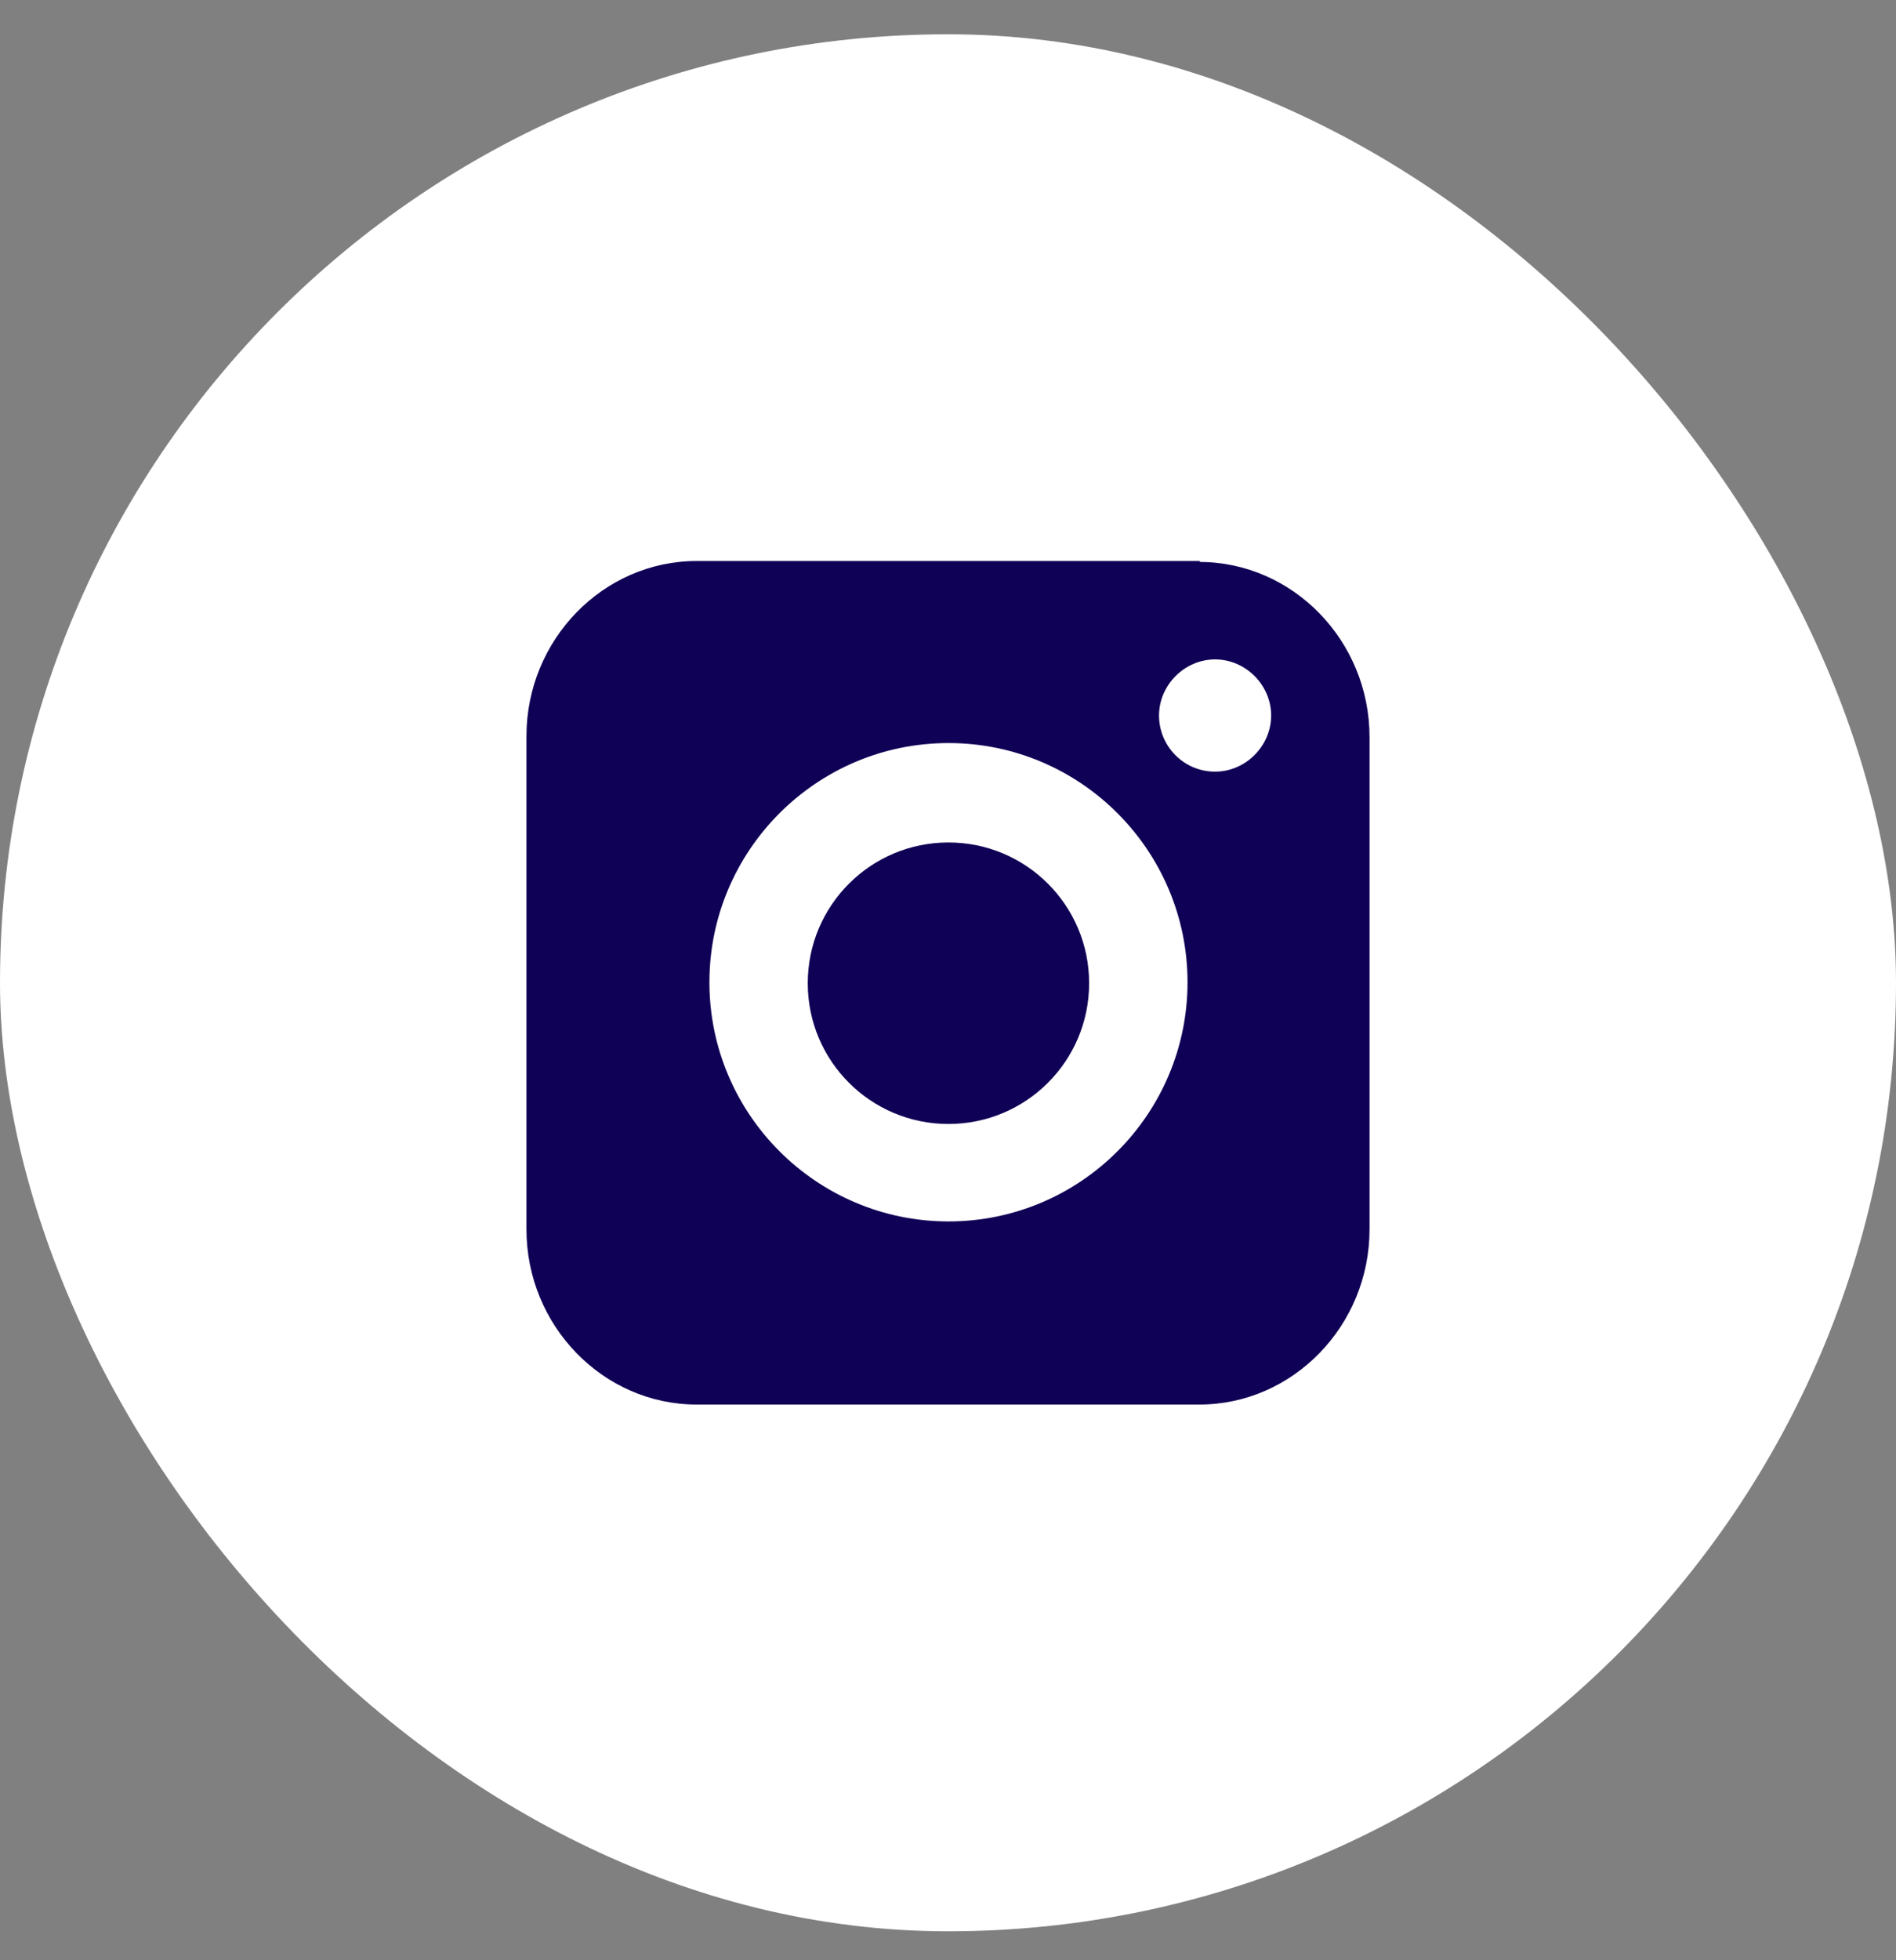
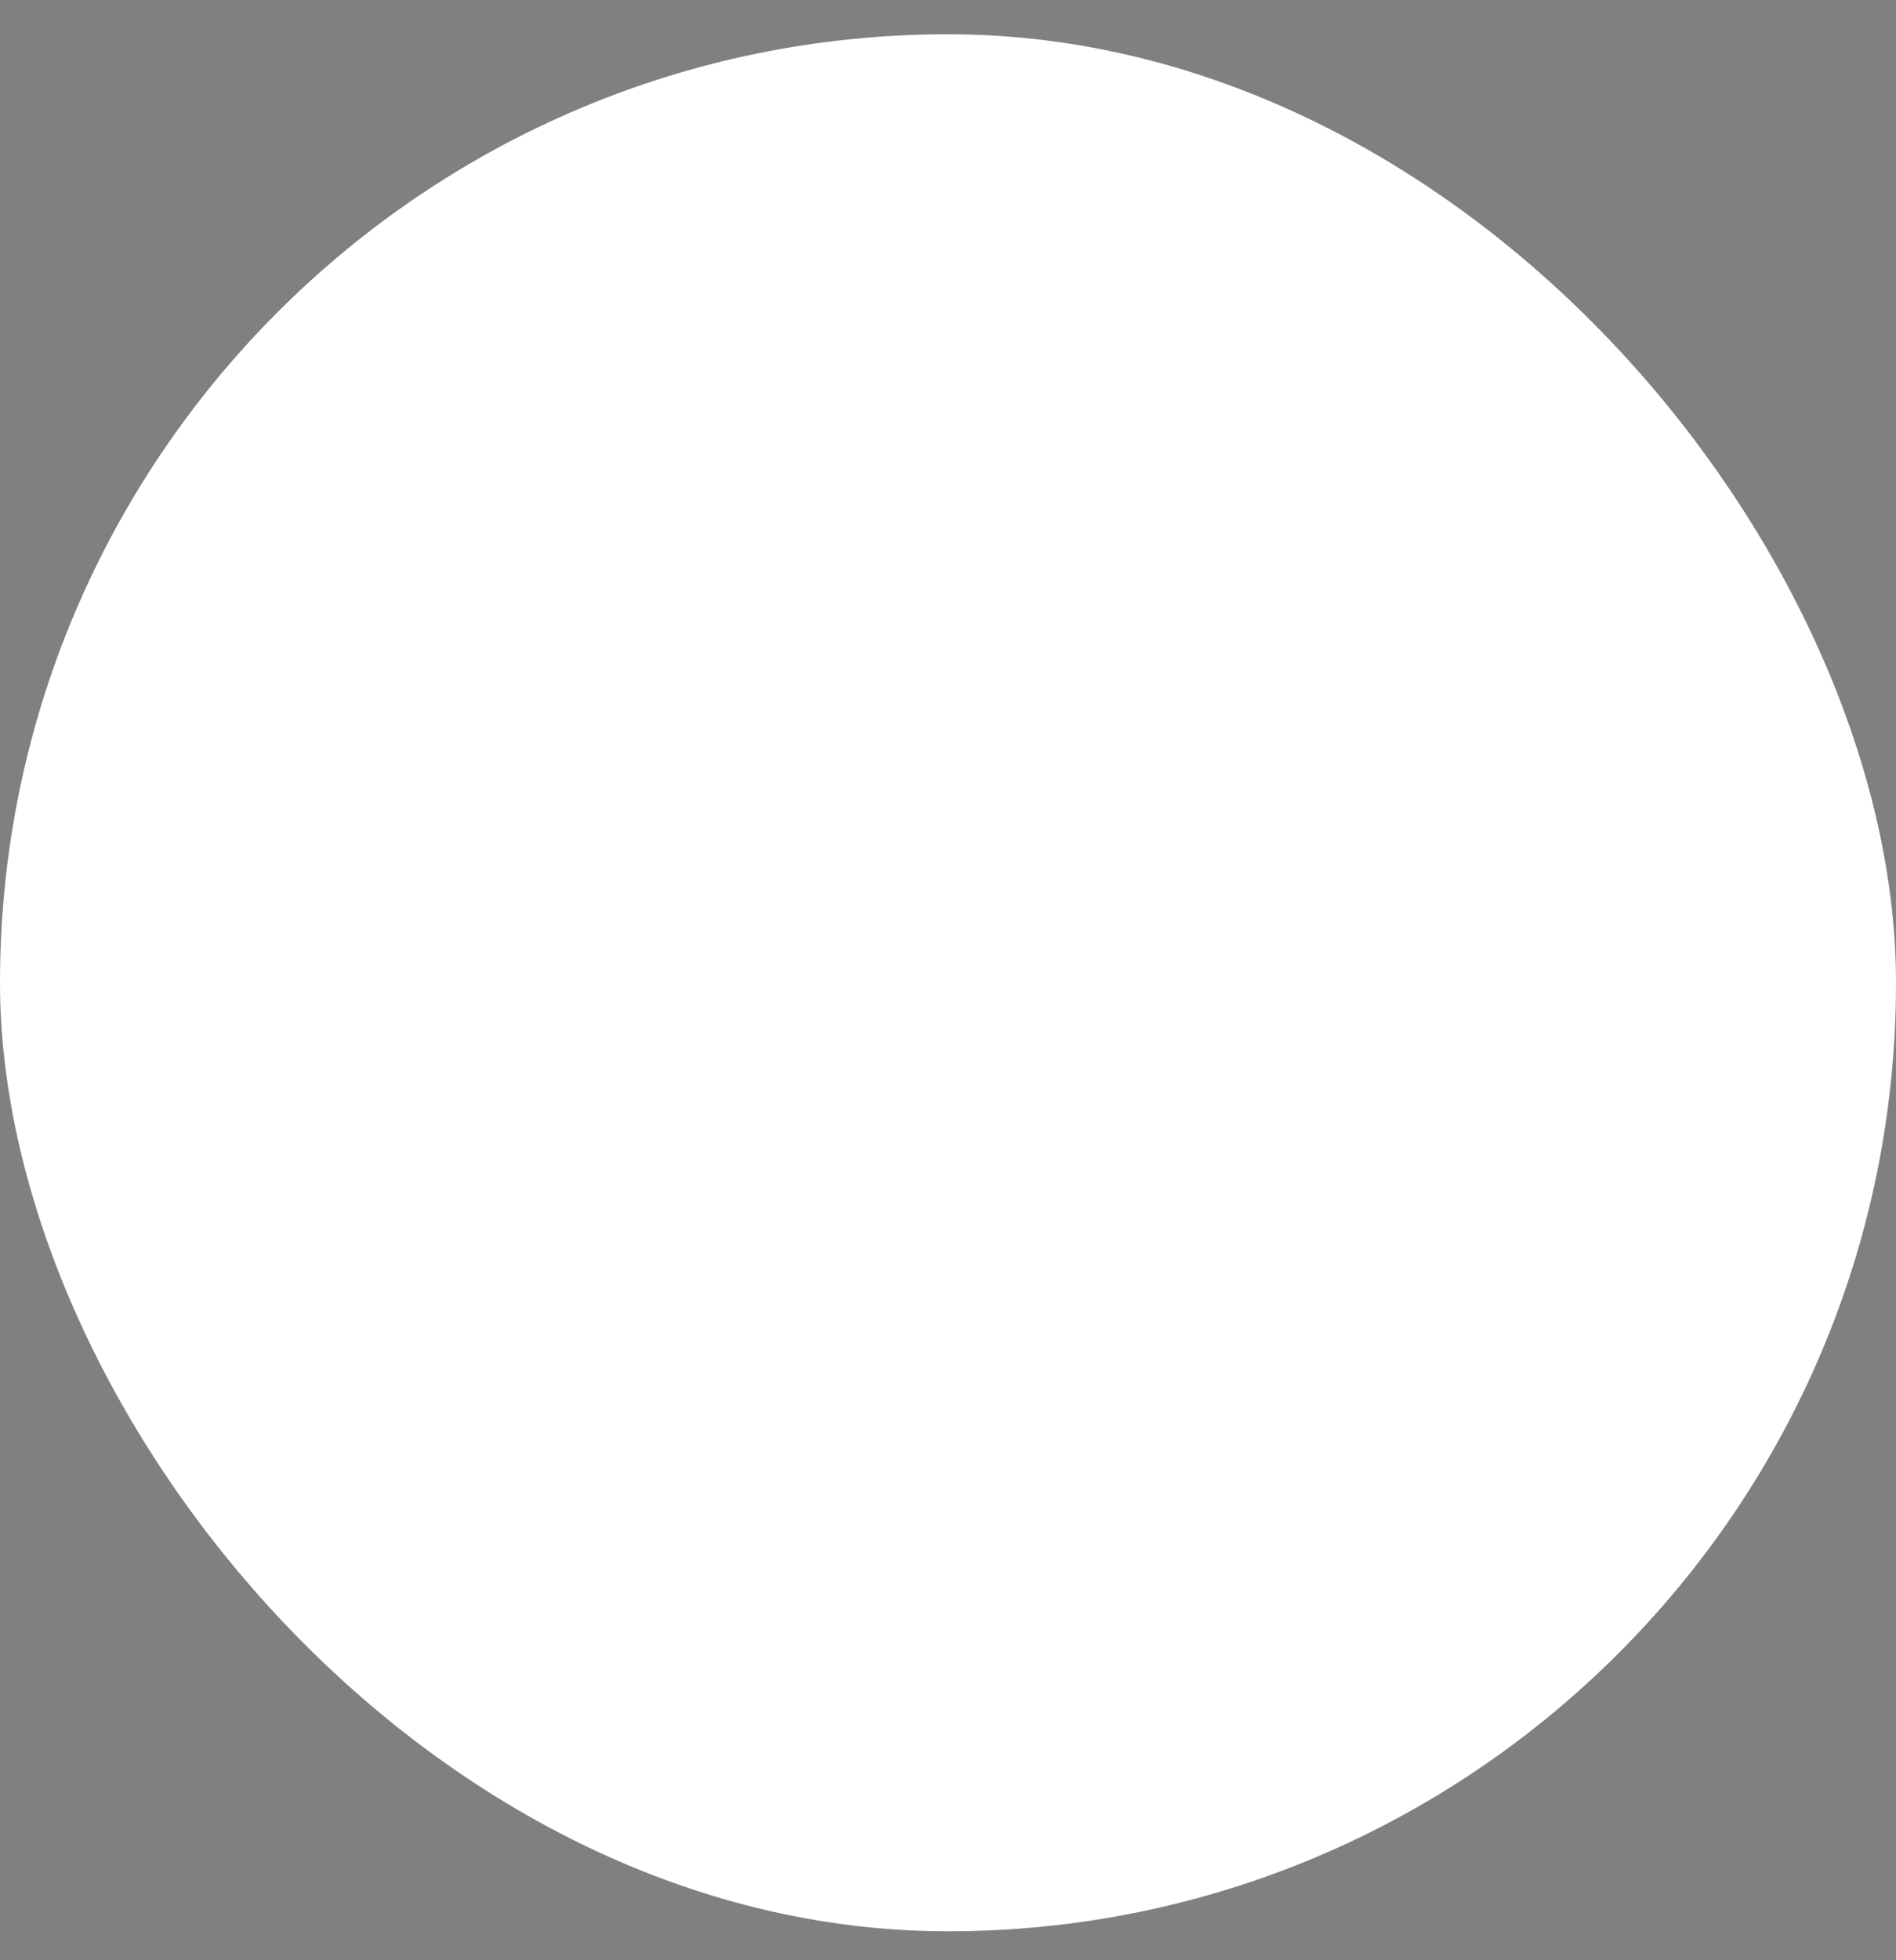
<svg xmlns="http://www.w3.org/2000/svg" width="30" height="31" viewBox="0 0 30 31" fill="none">
  <rect x="0" y="0" width="30" height="31" fill="#808080" stroke="none" />
  <rect y="0.542" width="30" height="30" rx="15" fill="white" />
-   <path d="M15.007 13.323C13.777 13.323 12.781 14.319 12.781 15.549C12.781 16.779 13.777 17.775 15.007 17.775C16.237 17.775 17.233 16.779 17.233 15.549C17.233 14.319 16.237 13.323 15.007 13.323Z" fill="#0F0156" />
-   <path d="M18.993 8.872H11.023C9.544 8.872 8.33 10.117 8.33 11.642V19.441C8.33 20.966 9.544 22.212 11.023 22.212H18.977C20.456 22.212 21.67 20.966 21.67 19.441V11.658C21.67 10.132 20.456 8.887 18.977 8.887L18.993 8.872ZM15.008 19.316C12.922 19.316 11.225 17.62 11.225 15.534C11.225 13.448 12.922 11.751 15.008 11.751C17.094 11.751 18.79 13.448 18.79 15.534C18.79 17.62 17.094 19.316 15.008 19.316ZM19.226 12.203C18.728 12.203 18.339 11.798 18.339 11.315C18.339 10.833 18.744 10.428 19.226 10.428C19.709 10.428 20.113 10.833 20.113 11.315C20.113 11.798 19.709 12.203 19.226 12.203Z" fill="#0F0156" />
</svg>